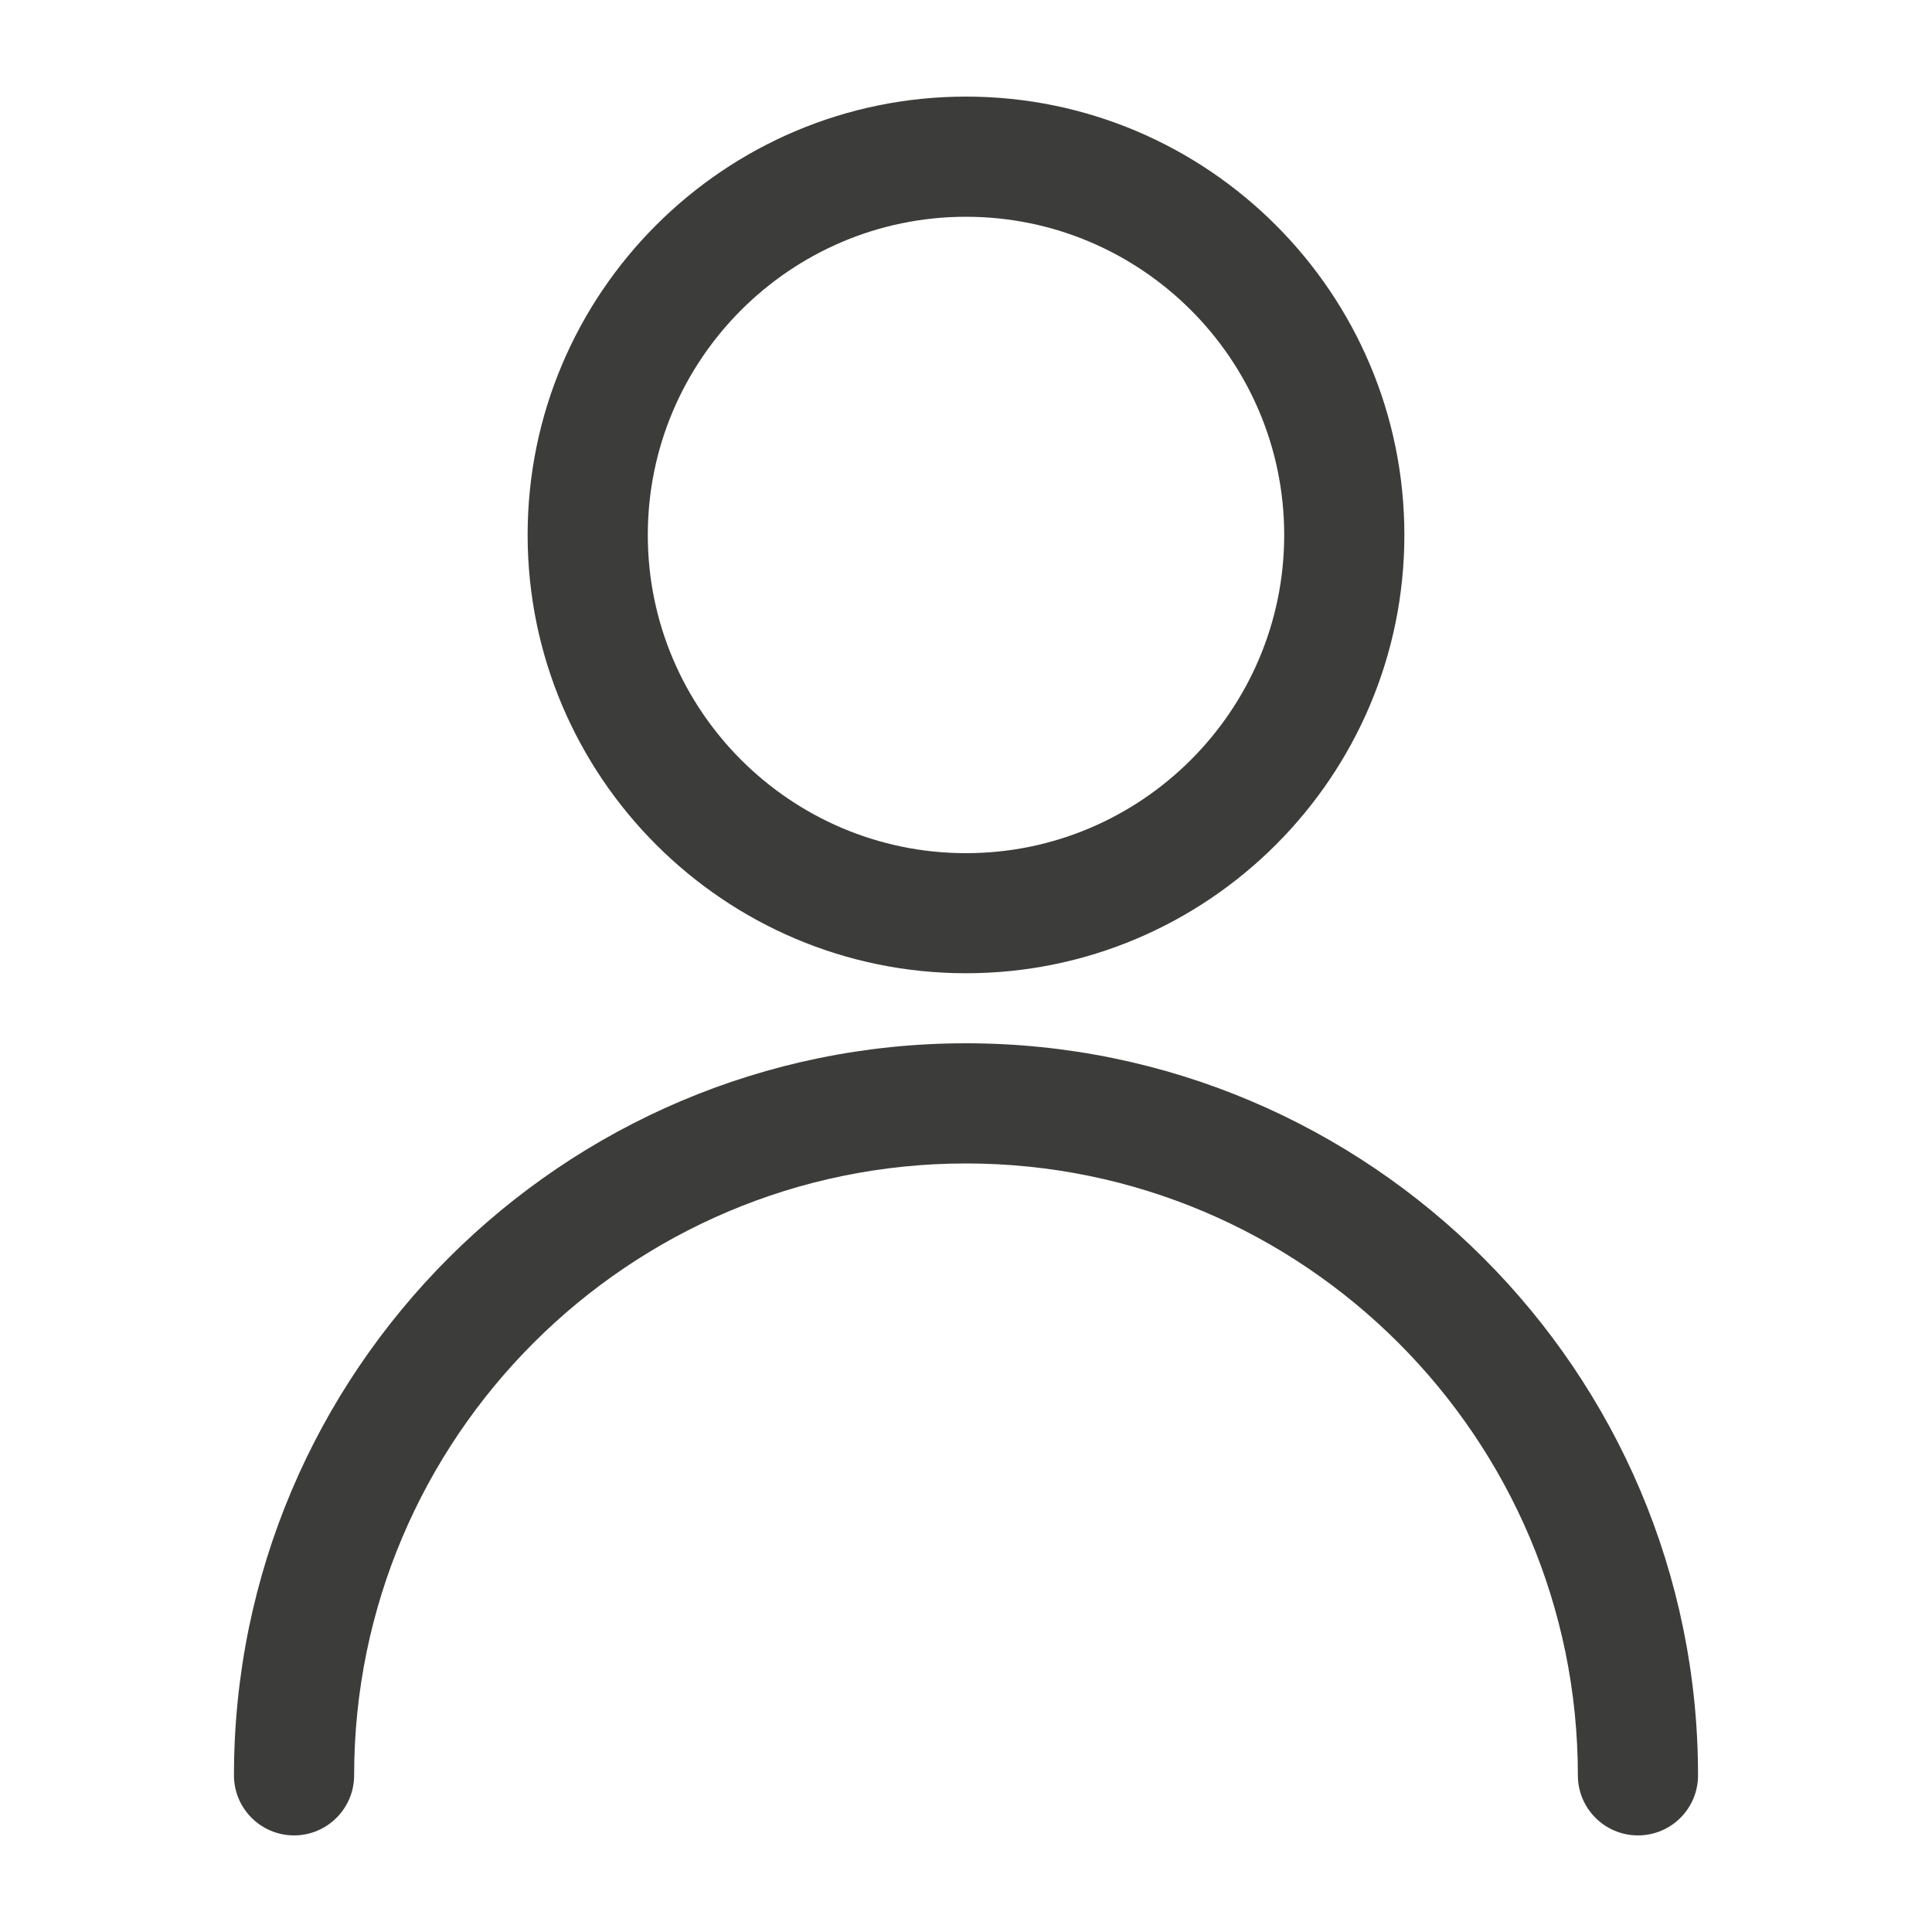
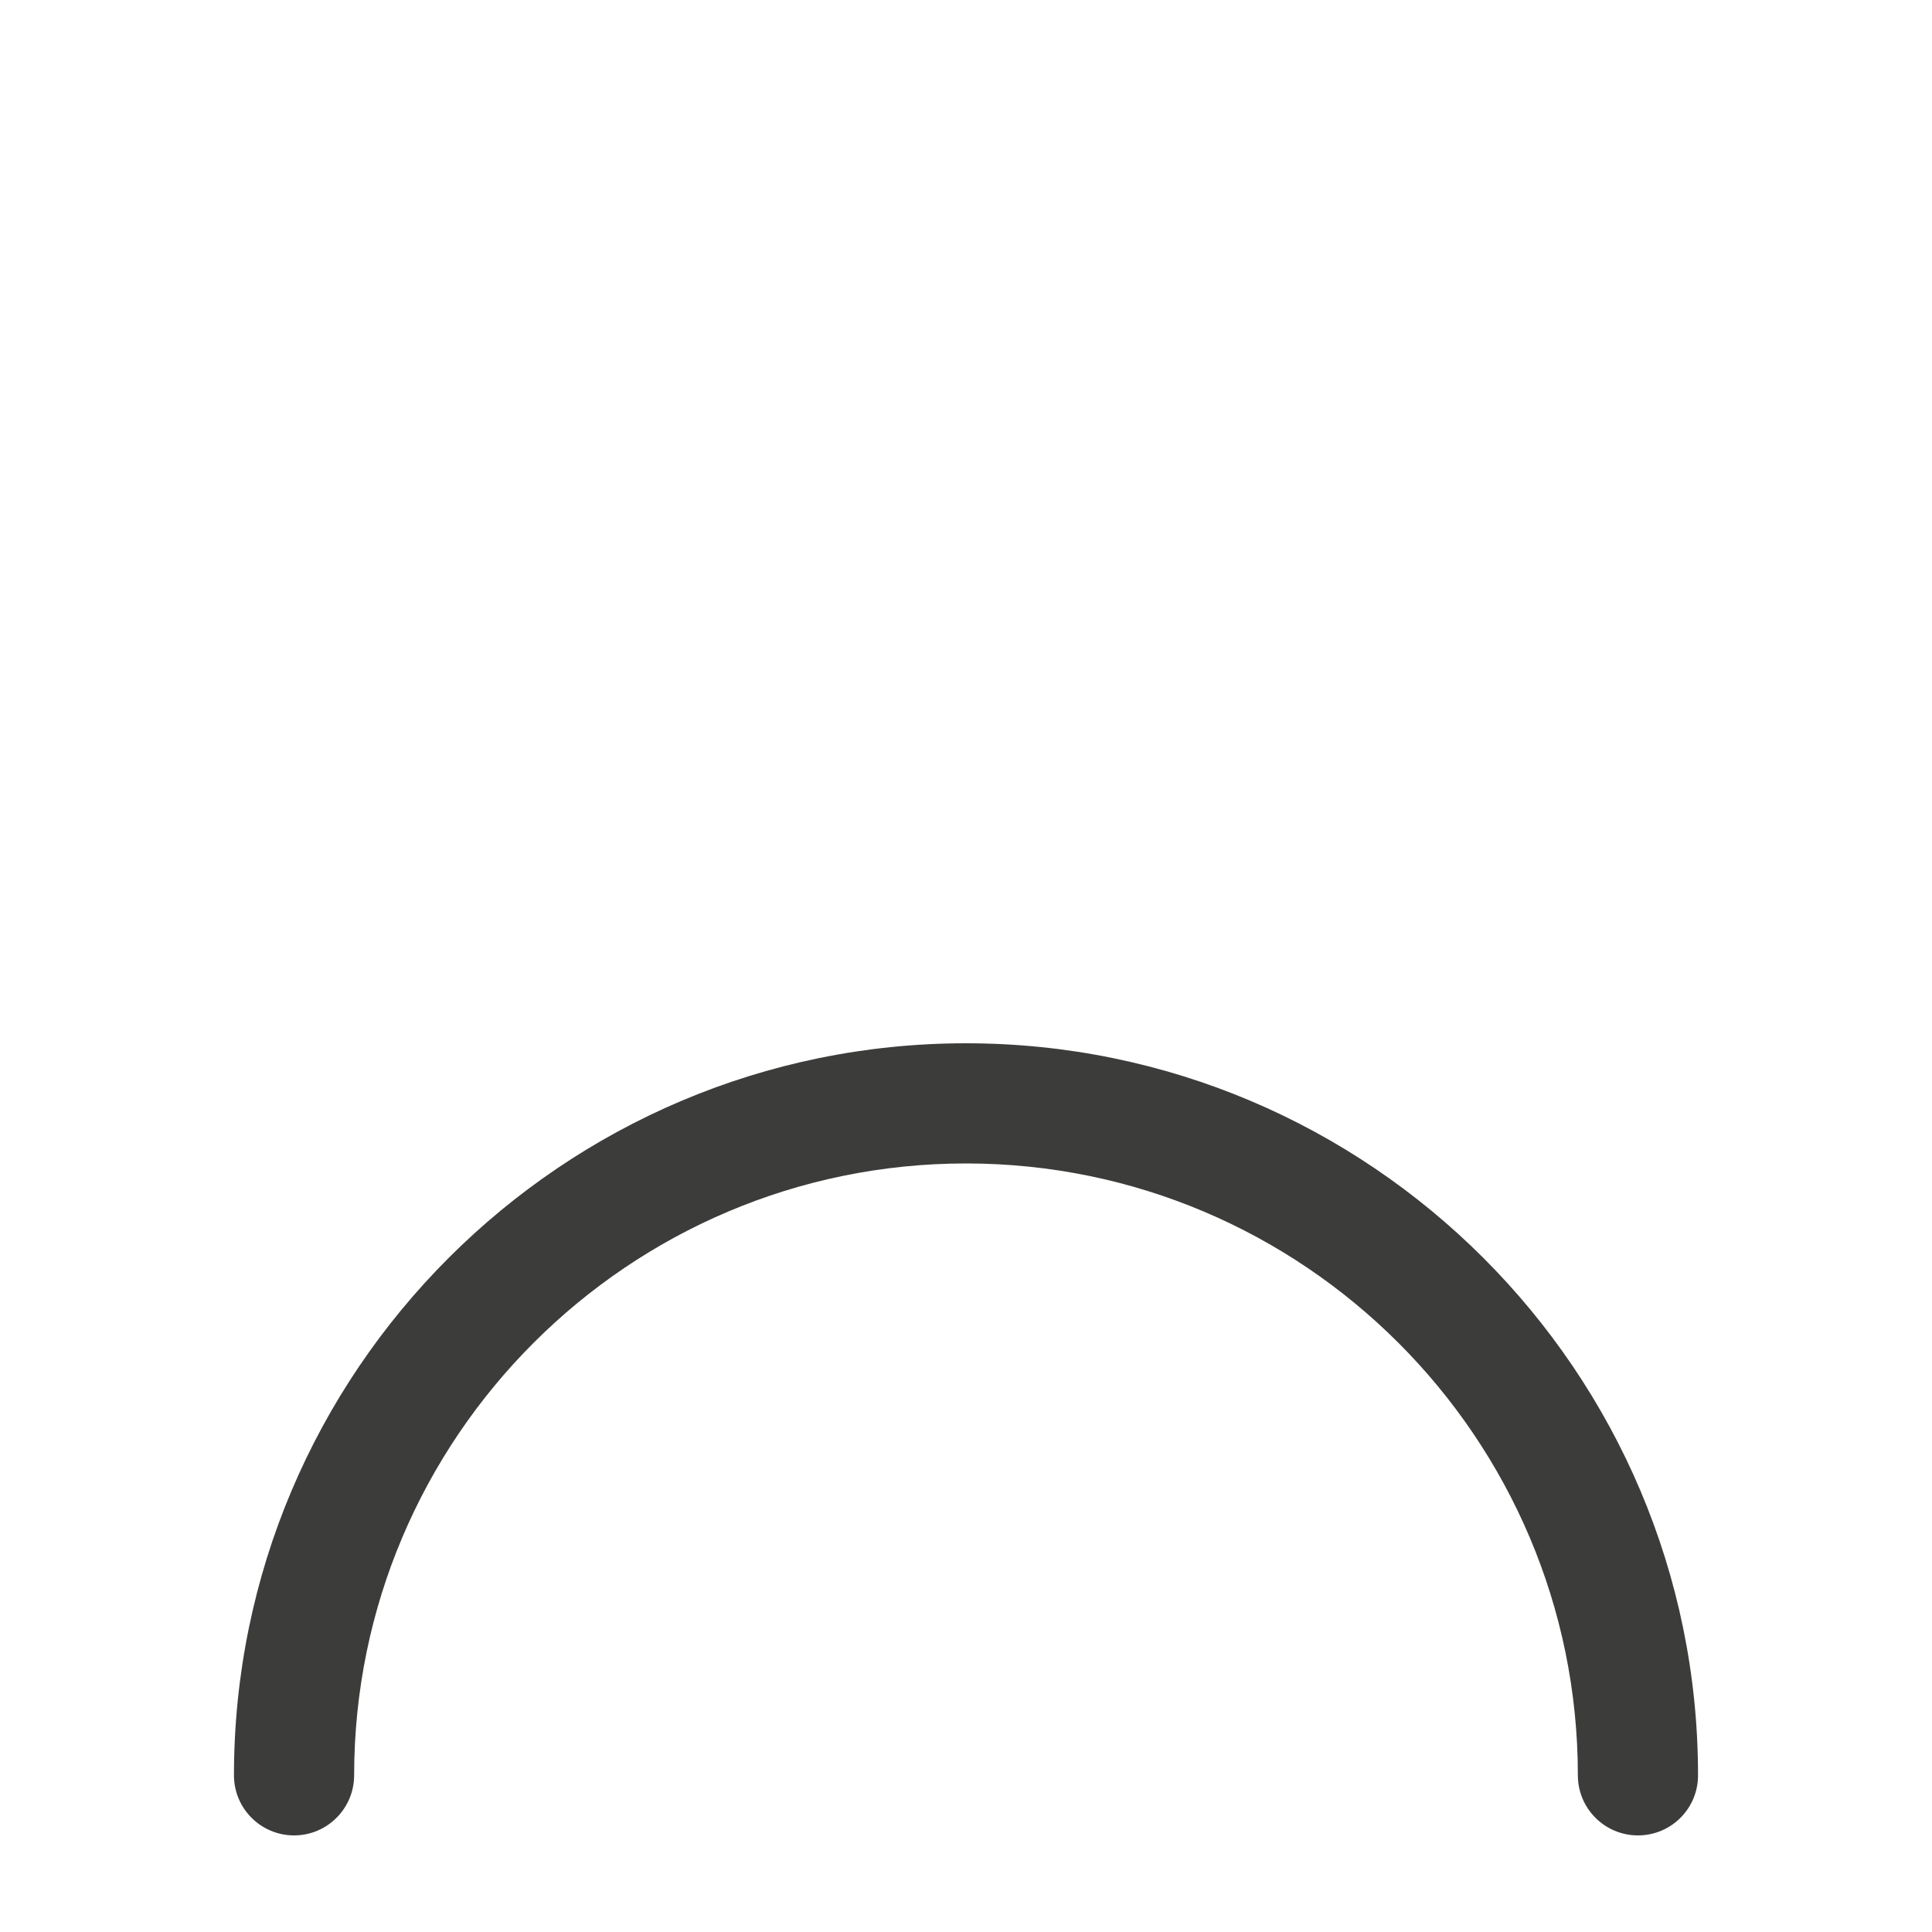
<svg xmlns="http://www.w3.org/2000/svg" version="1.1" id="Livello_1" x="0px" y="0px" viewBox="0 0 200 200" style="enable-background:new 0 0 200 200;" xml:space="preserve">
  <style type="text/css">
	.st0{fill:#3C3C3B;}
</style>
  <g>
    <g>
      <path class="st0" d="M169.56,190c-3.43,0-6.22-2.78-6.22-6.22c0-34.93-28.42-63.34-63.34-63.34c-34.93,0-63.34,28.42-63.34,63.34    c0,3.43-2.79,6.22-6.22,6.22s-6.22-2.78-6.22-6.22c0-41.79,34-75.78,75.78-75.78s75.78,33.99,75.78,75.78    C175.78,187.22,173,190,169.56,190z" />
    </g>
    <g>
-       <path class="st0" d="M100,100.75c-25.02,0-45.38-20.35-45.38-45.38S74.98,10,100,10s45.38,20.35,45.38,45.38    S125.02,100.75,100,100.75z M100,22.44c-18.16,0-32.94,14.78-32.94,32.94S81.84,88.32,100,88.32c18.16,0,32.94-14.78,32.94-32.94    S118.16,22.44,100,22.44z" />
-     </g>
+       </g>
  </g>
</svg>